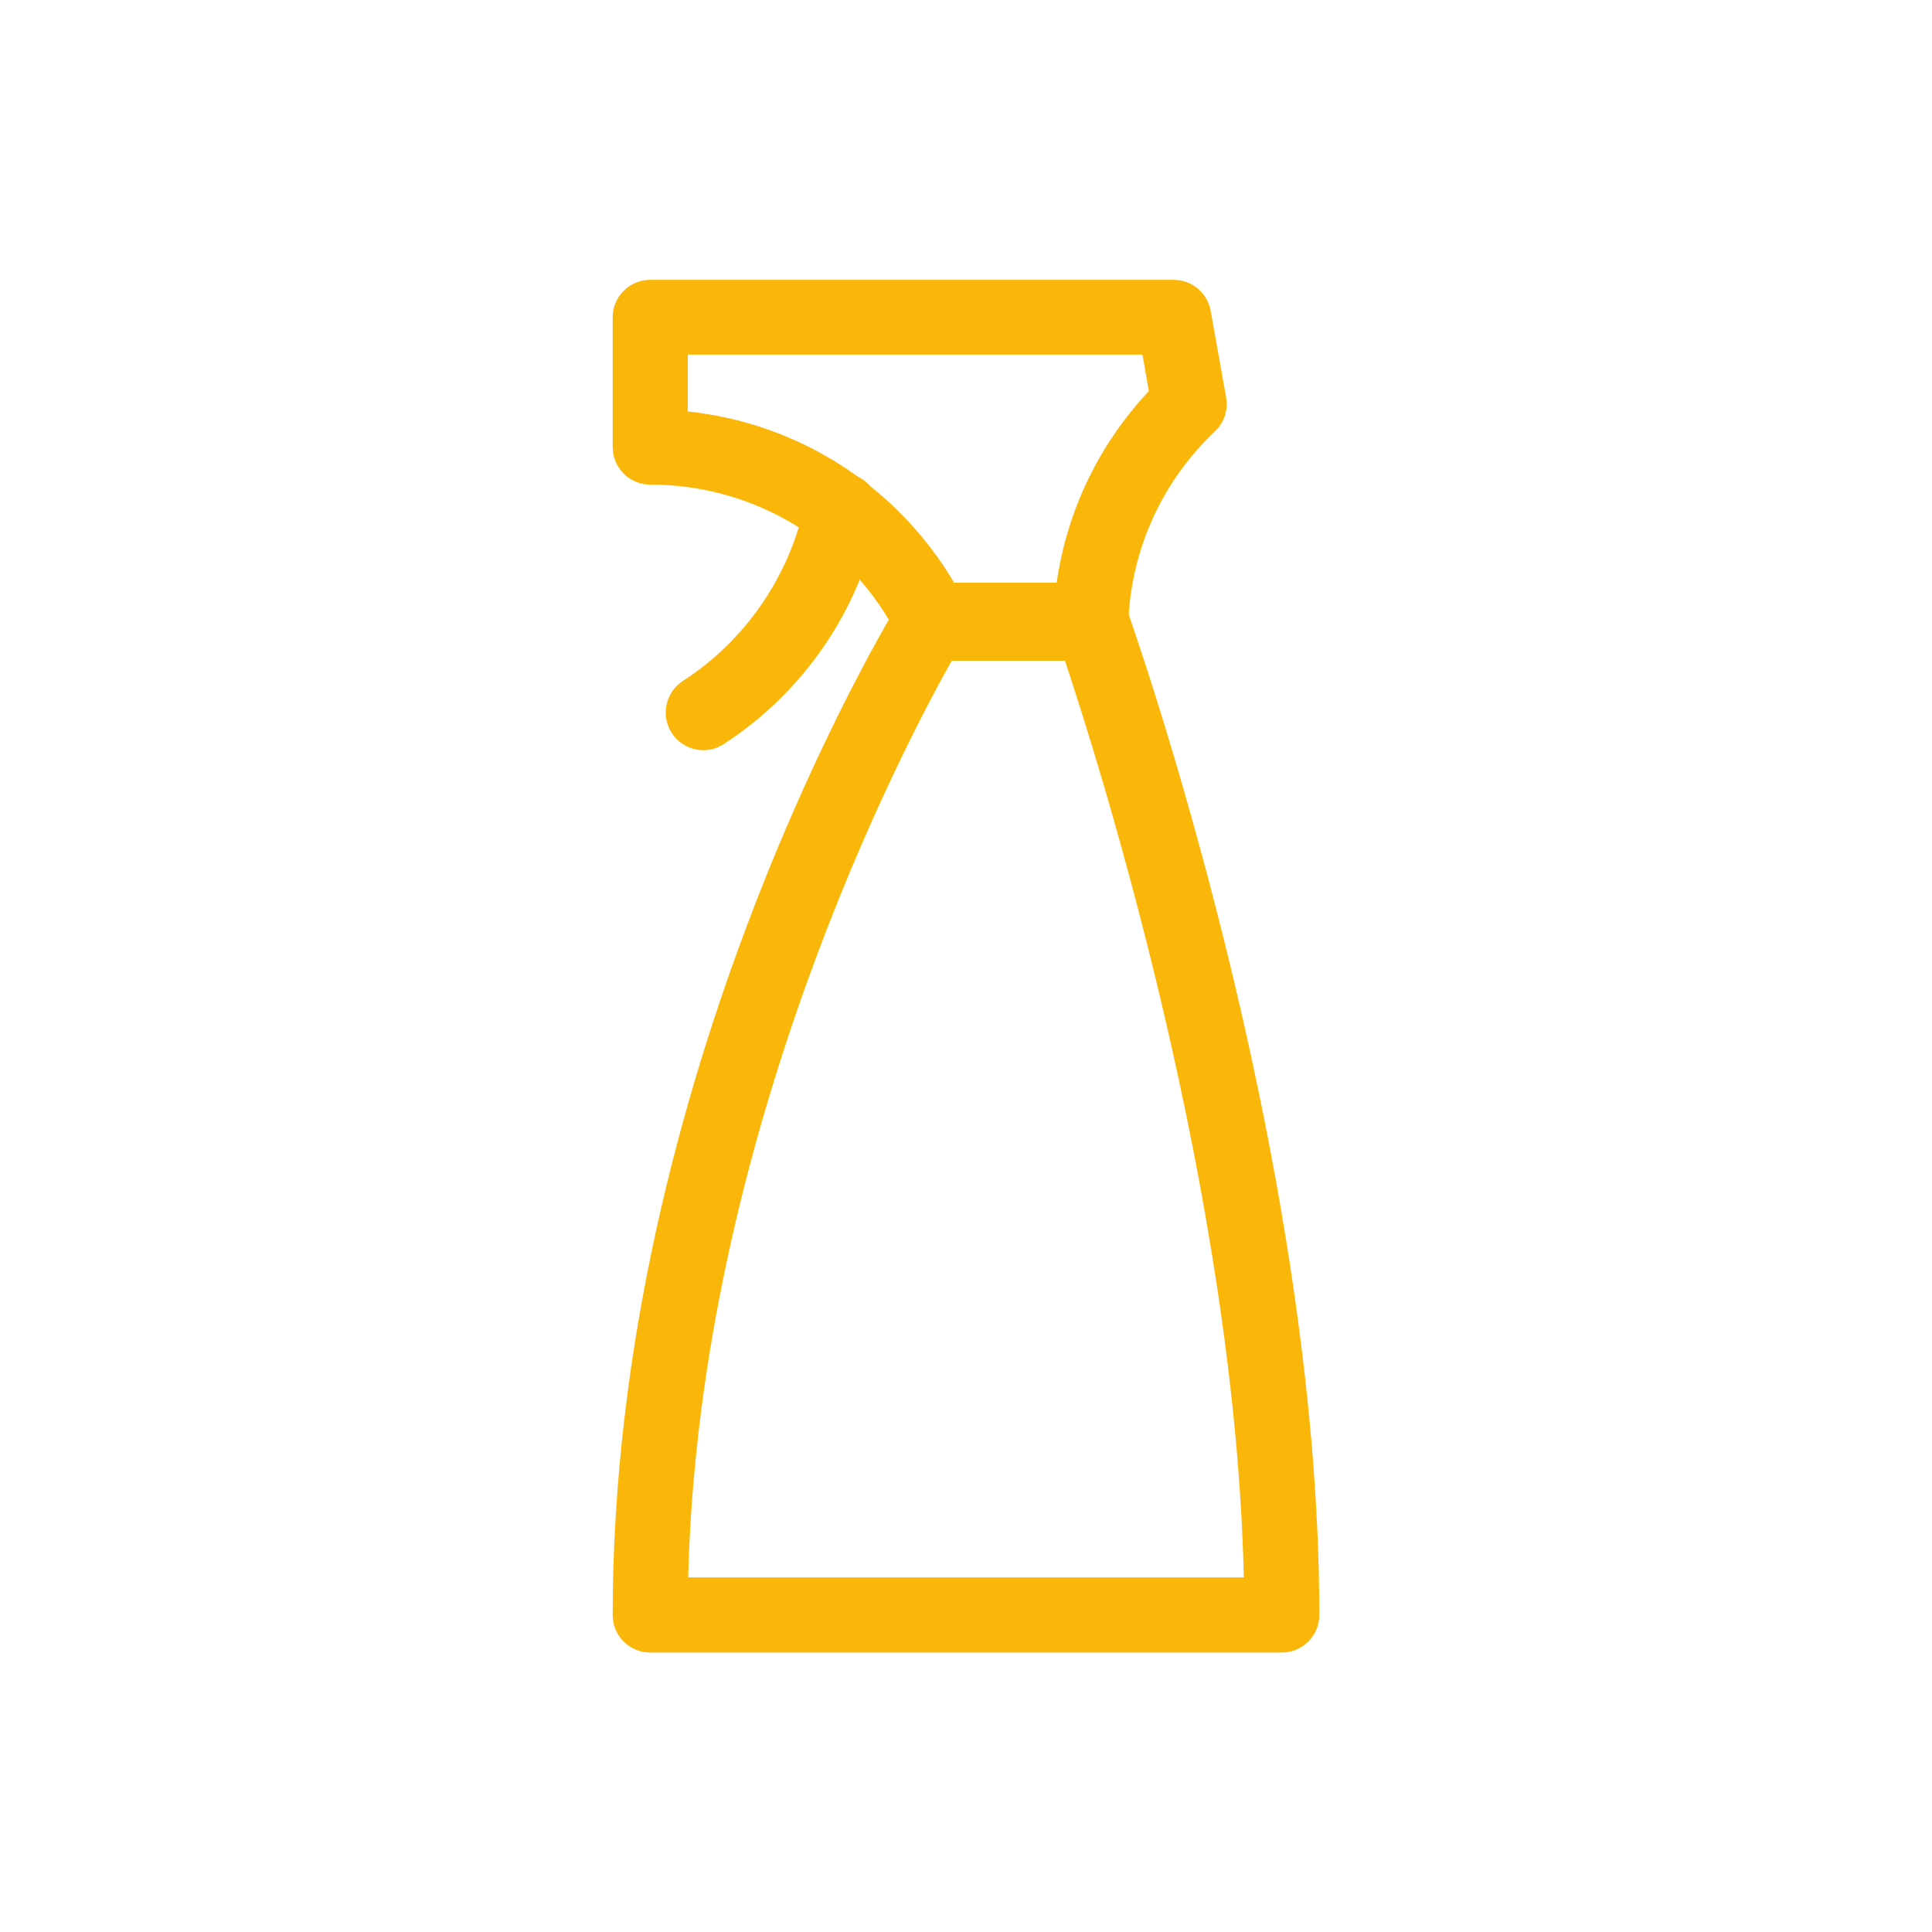
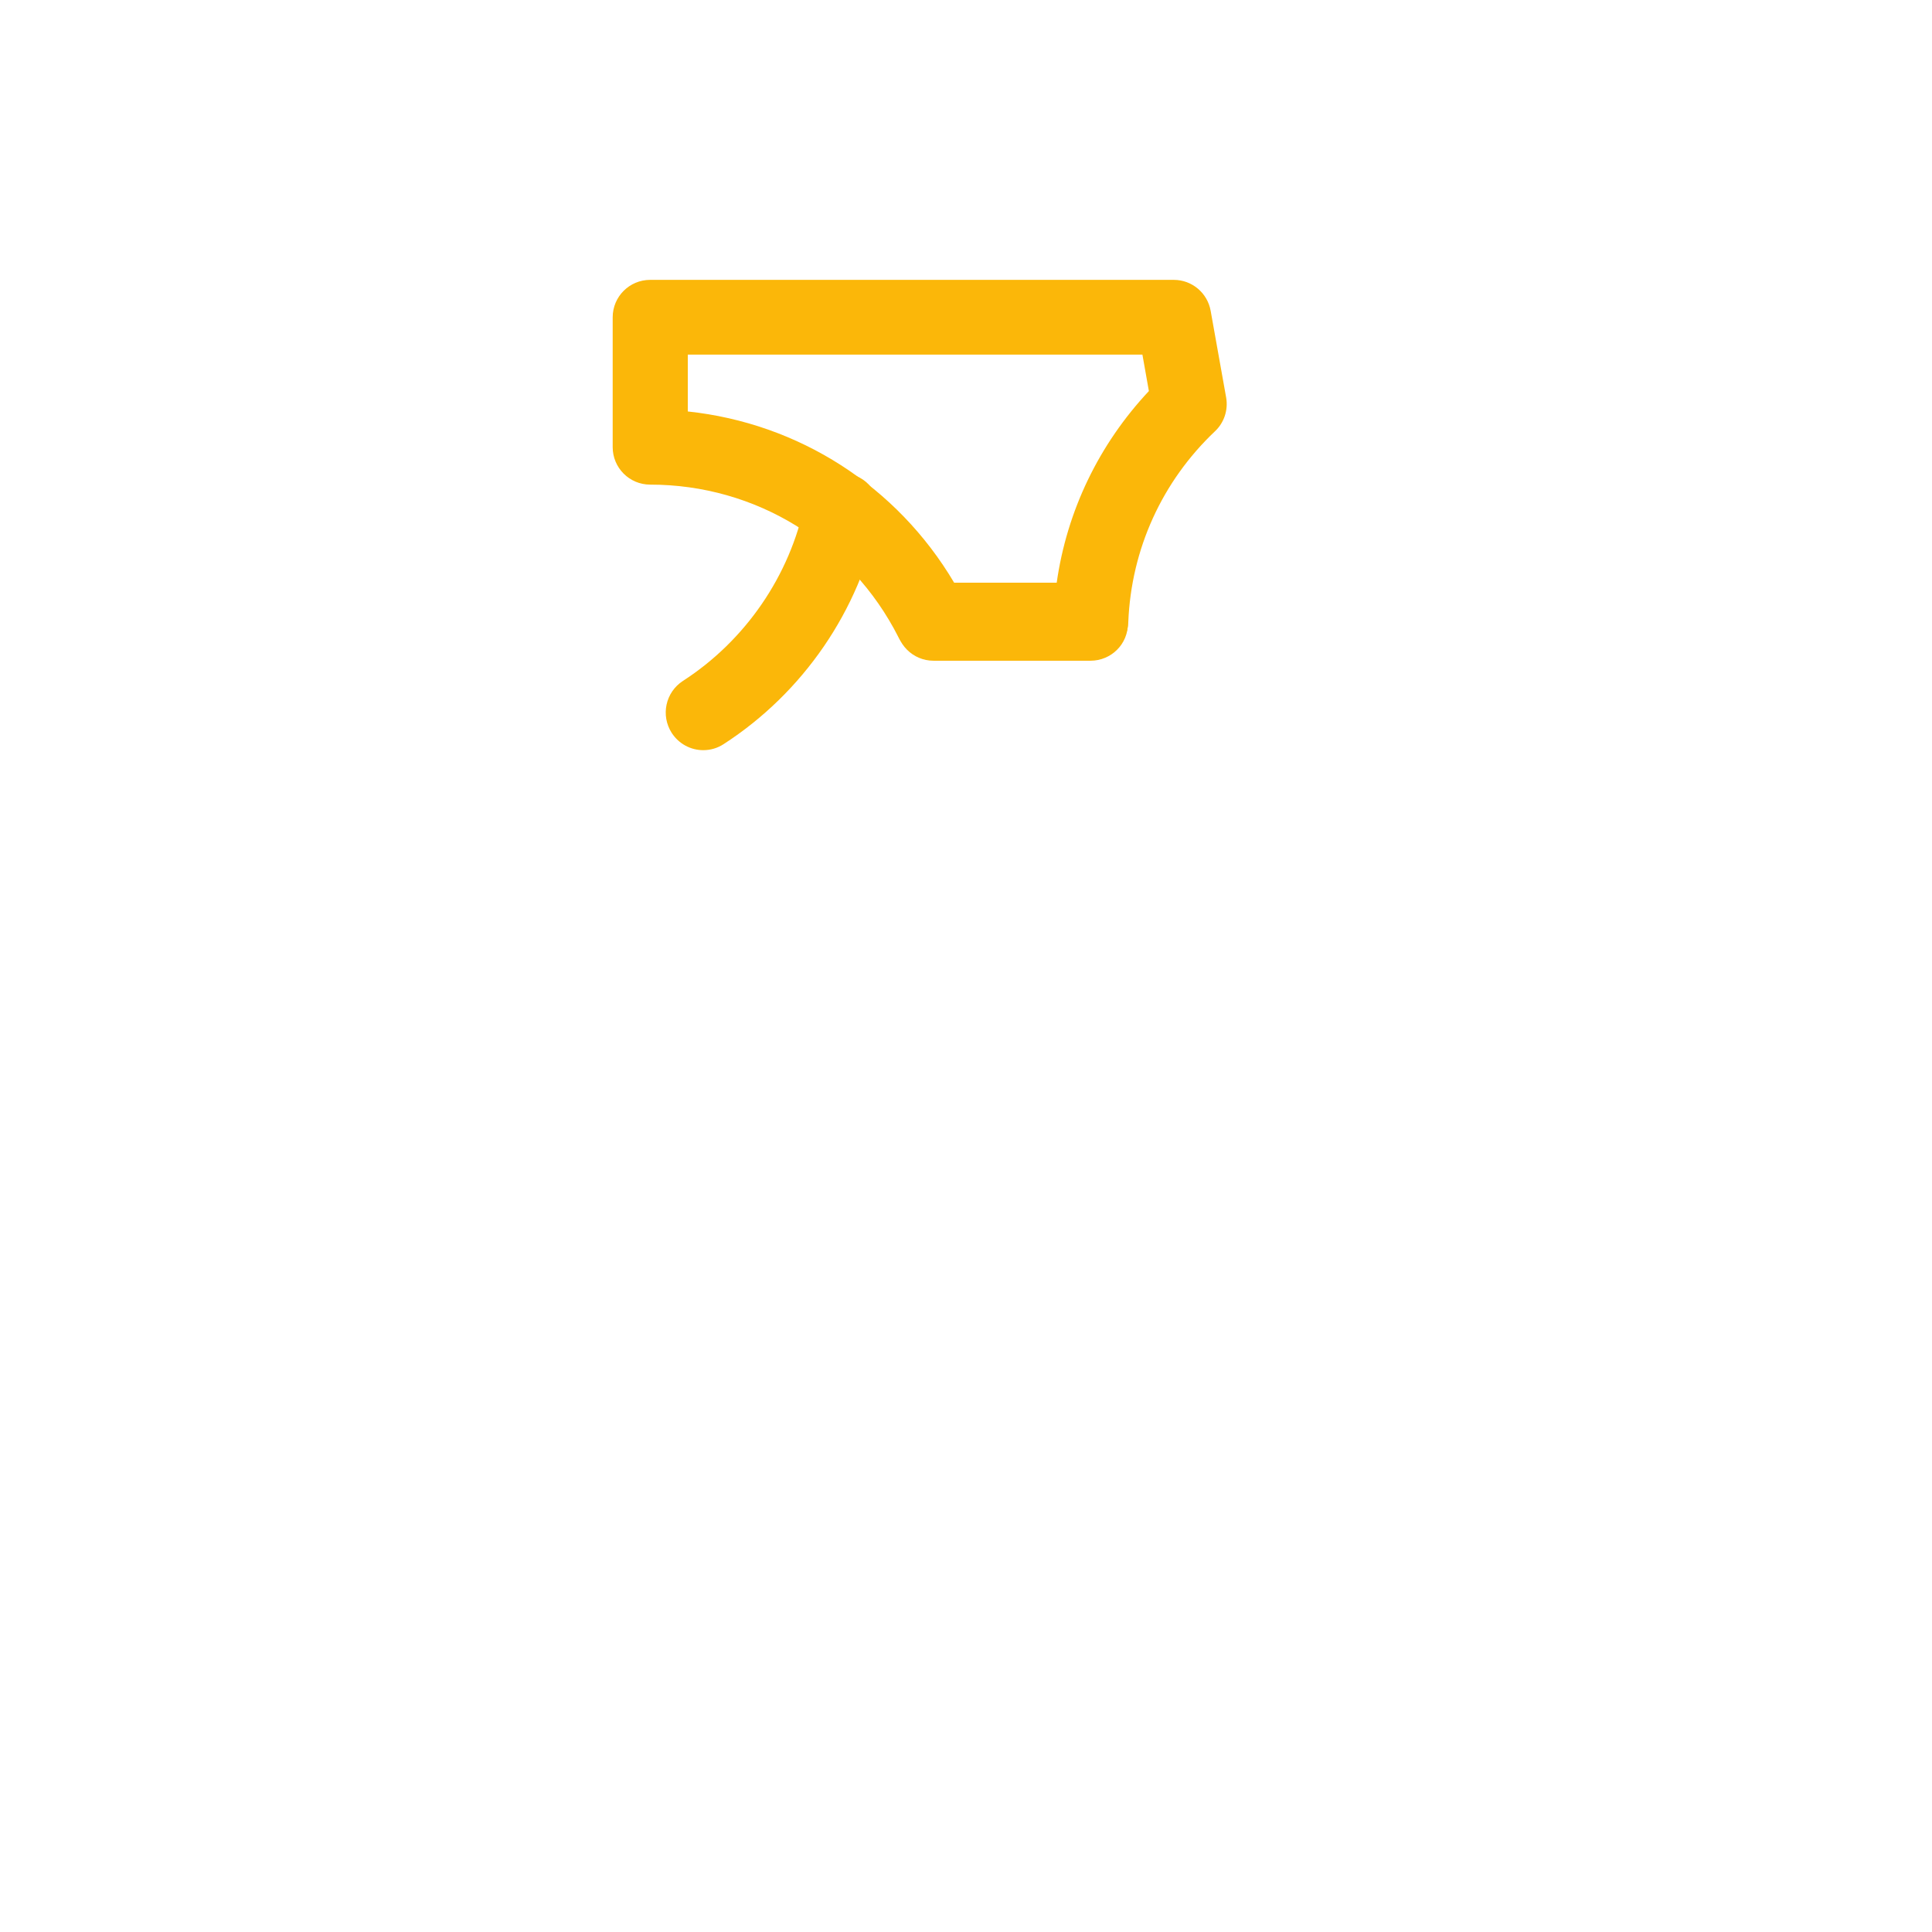
<svg xmlns="http://www.w3.org/2000/svg" version="1.1" id="Capa_1" x="0px" y="0px" viewBox="0 0 98.51 98.51" style="enable-background:new 0 0 98.51 98.51;" xml:space="preserve">
  <style type="text/css">

	.st0{fill:#fbb709;}

</style>
  <g>
    <g>
      <path class="st0" d="M35.86,38.25c-0.63,0-1.24-0.31-1.61-0.88c-0.57-0.89-0.32-2.07,0.57-2.65c3.19-2.06,5.46-5.37,6.22-9.07     c0.21-1.04,1.23-1.7,2.26-1.49c1.04,0.21,1.7,1.22,1.49,2.26c-0.96,4.71-3.84,8.9-7.89,11.52C36.58,38.15,36.22,38.25,35.86,38.25     z" />
    </g>
    <g>
      <path class="st0" d="M55.6,33.69h-8c-1.06,0-1.91-0.86-1.91-1.91c0-1.06,0.86-1.91,1.91-1.91h8c1.06,0,1.91,0.86,1.91,1.91     C57.52,32.84,56.66,33.69,55.6,33.69z" />
    </g>
    <g>
      <path class="st0" d="M55.63,33.54h-8.11c-0.72,0-1.38-0.41-1.71-1.05c-2.43-4.8-7.28-7.78-12.66-7.78c-1.06,0-1.91-0.86-1.91-1.91     v-6.62c0-1.06,0.86-1.91,1.91-1.91h26.7c0.93,0,1.72,0.67,1.88,1.58l0.79,4.42c0.11,0.63-0.1,1.28-0.57,1.72     c-2.7,2.56-4.27,6.01-4.42,9.73C57.5,32.73,56.65,33.54,55.63,33.54z M48.65,29.71h5.23c0.52-3.66,2.15-7.05,4.7-9.77l-0.33-1.86     H35.07v2.9C40.72,21.58,45.73,24.78,48.65,29.71z" />
    </g>
    <g>
-       <path class="st0" d="M65.36,84.26H33.15c-1.06,0-1.91-0.86-1.91-1.91c0-27.55,14.05-50.75,14.65-51.72     c0.35-0.57,0.97-0.91,1.63-0.91h8.11c0.81,0,1.53,0.51,1.8,1.27c0.4,1.13,9.84,27.88,9.84,51.36     C67.27,83.4,66.42,84.26,65.36,84.26z M35.09,80.43h28.33c-0.44-19.54-7.35-41.45-9.17-46.89h-5.64     C46.12,37.95,35.66,57.75,35.09,80.43z" />
-     </g>
+       </g>
  </g>
</svg>